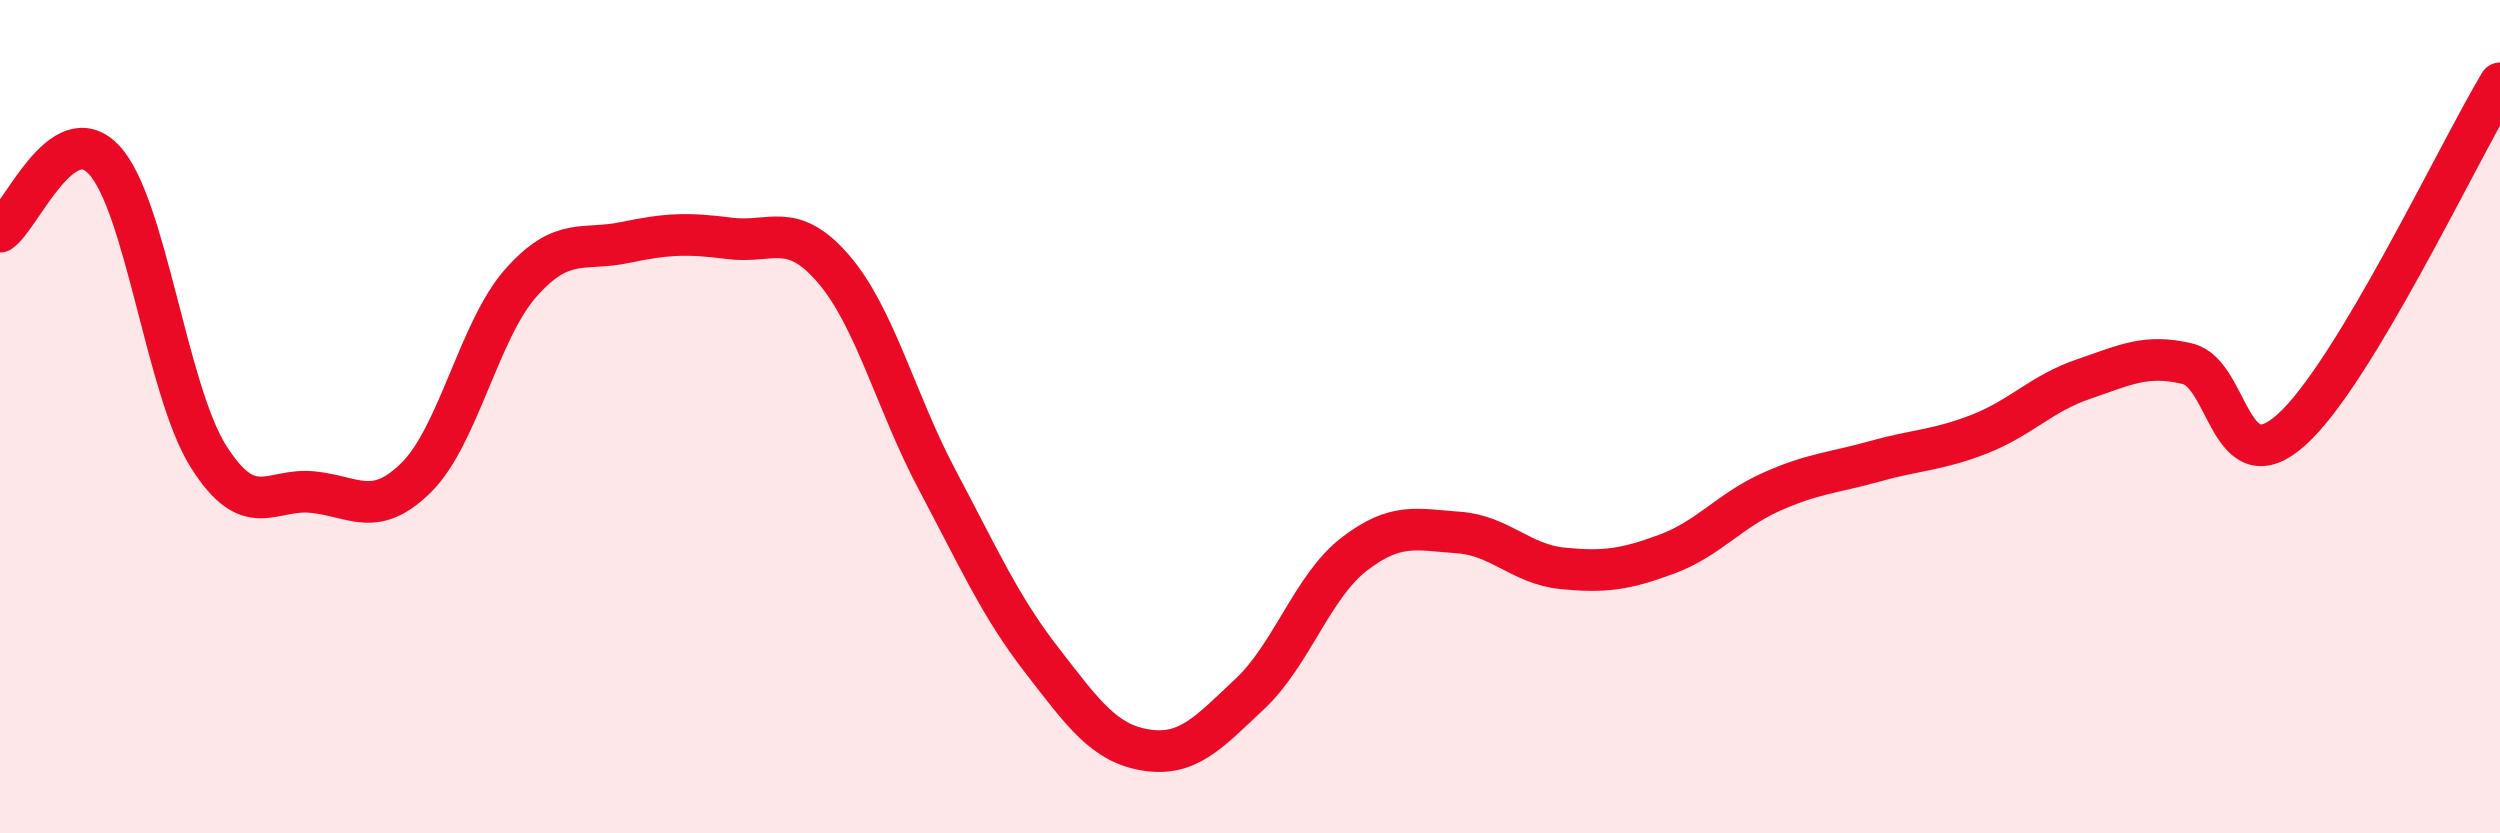
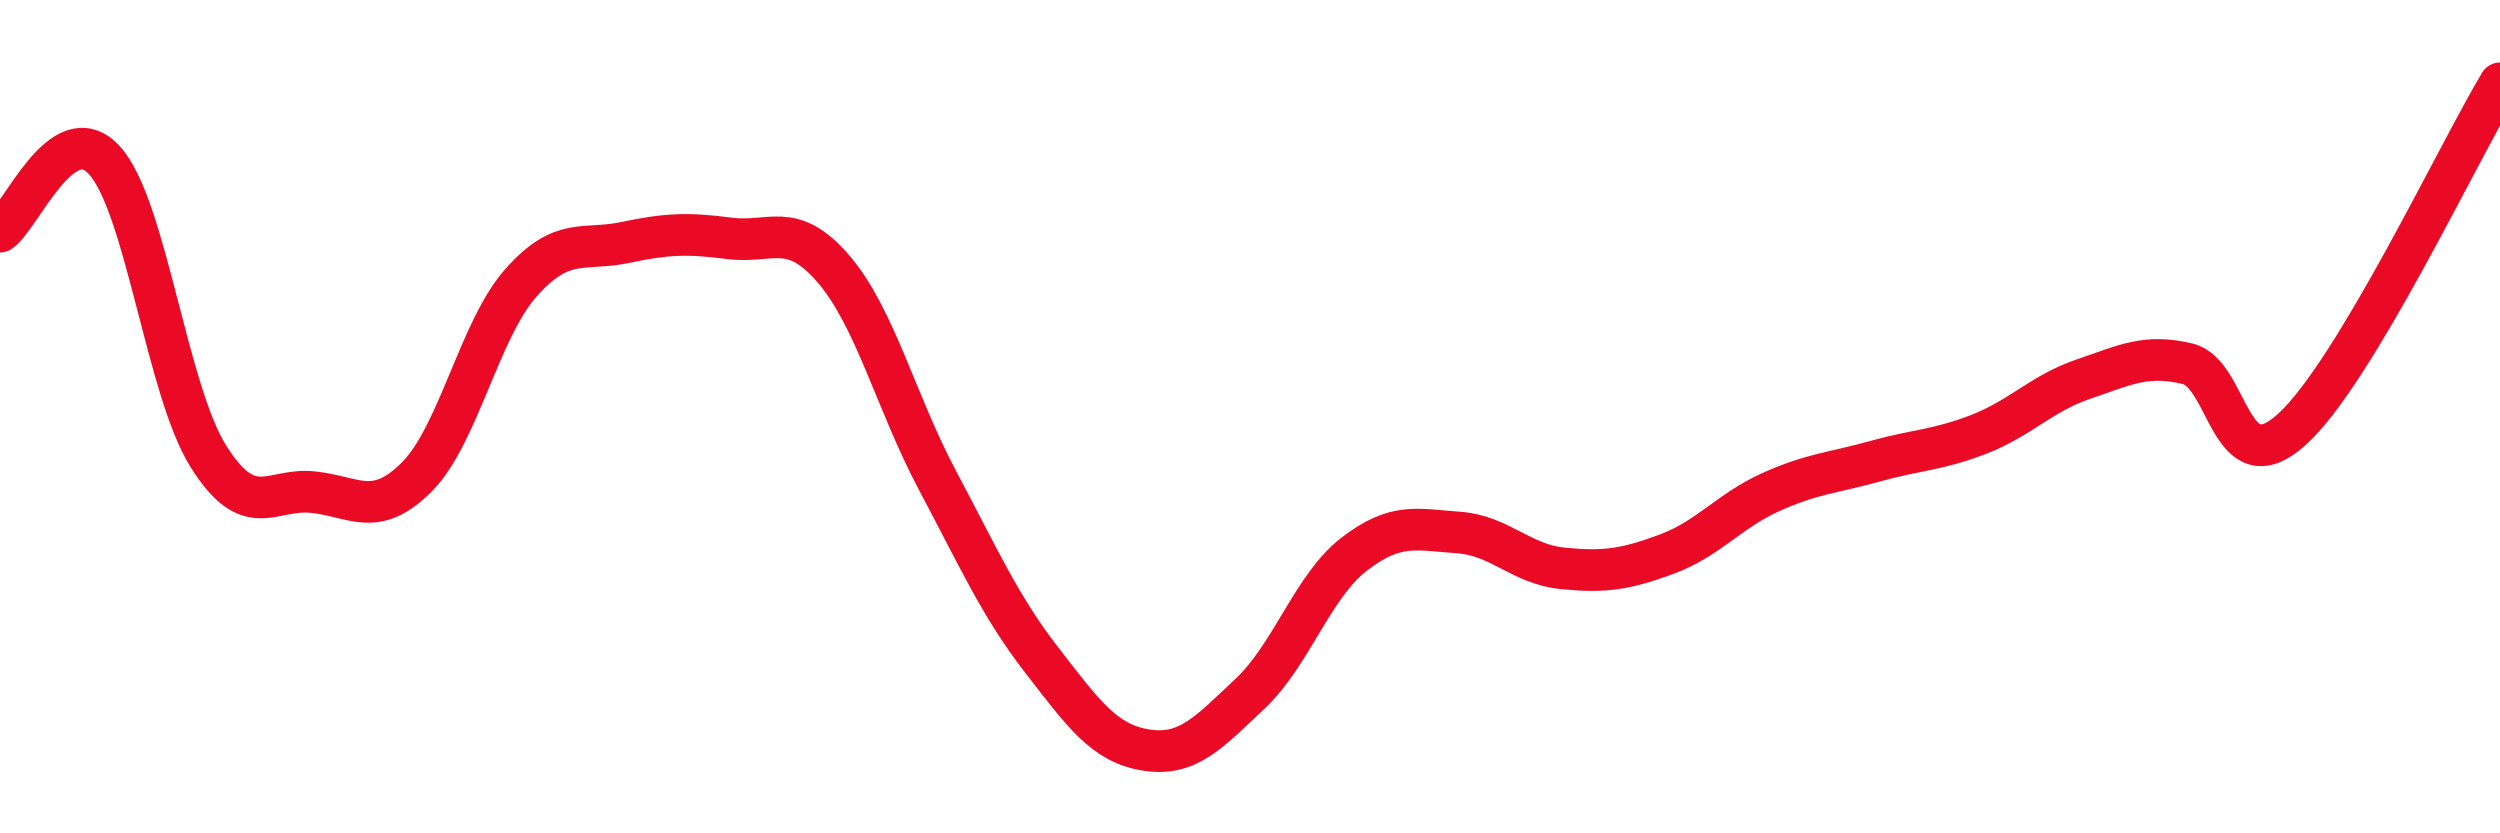
<svg xmlns="http://www.w3.org/2000/svg" width="60" height="20" viewBox="0 0 60 20">
-   <path d="M 0,5.56 C 0.5,5.22 1.5,2.76 2.5,3.84 C 3.5,4.92 4,9.36 5,10.95 C 6,12.54 6.5,11.71 7.5,11.81 C 8.5,11.91 9,12.45 10,11.45 C 11,10.45 11.5,7.92 12.5,6.79 C 13.5,5.66 14,6.03 15,5.82 C 16,5.61 16.5,5.59 17.5,5.72 C 18.5,5.85 19,5.29 20,6.45 C 21,7.61 21.5,9.65 22.5,11.53 C 23.5,13.41 24,14.55 25,15.84 C 26,17.13 26.5,17.84 27.5,18 C 28.5,18.16 29,17.59 30,16.65 C 31,15.71 31.5,14.07 32.5,13.3 C 33.5,12.53 34,12.71 35,12.78 C 36,12.85 36.5,13.54 37.5,13.64 C 38.5,13.74 39,13.67 40,13.3 C 41,12.93 41.5,12.26 42.5,11.81 C 43.5,11.36 44,11.35 45,11.07 C 46,10.79 46.5,10.81 47.5,10.42 C 48.5,10.03 49,9.44 50,9.1 C 51,8.76 51.5,8.49 52.5,8.73 C 53.5,8.97 53.5,11.66 55,10.31 C 56.5,8.96 59,3.66 60,2L60 20L0 20Z" fill="#EB0A25" opacity="0.1" stroke-linecap="round" stroke-linejoin="round" />
  <path d="M 0,5.56 C 0.5,5.22 1.5,2.76 2.5,3.84 C 3.5,4.92 4,9.36 5,10.95 C 6,12.54 6.5,11.71 7.5,11.81 C 8.5,11.91 9,12.45 10,11.45 C 11,10.45 11.5,7.92 12.5,6.79 C 13.5,5.66 14,6.03 15,5.82 C 16,5.61 16.5,5.59 17.5,5.72 C 18.5,5.85 19,5.29 20,6.45 C 21,7.61 21.5,9.65 22.5,11.53 C 23.5,13.41 24,14.55 25,15.84 C 26,17.13 26.5,17.84 27.5,18 C 28.5,18.16 29,17.59 30,16.65 C 31,15.71 31.5,14.07 32.5,13.3 C 33.5,12.53 34,12.71 35,12.78 C 36,12.85 36.5,13.54 37.5,13.64 C 38.5,13.74 39,13.67 40,13.3 C 41,12.93 41.5,12.26 42.5,11.81 C 43.5,11.36 44,11.35 45,11.07 C 46,10.79 46.5,10.81 47.5,10.42 C 48.5,10.03 49,9.44 50,9.1 C 51,8.76 51.5,8.49 52.5,8.73 C 53.5,8.97 53.5,11.66 55,10.31 C 56.5,8.96 59,3.66 60,2" stroke="#EB0A25" stroke-width="1" fill="none" stroke-linecap="round" stroke-linejoin="round" />
</svg>